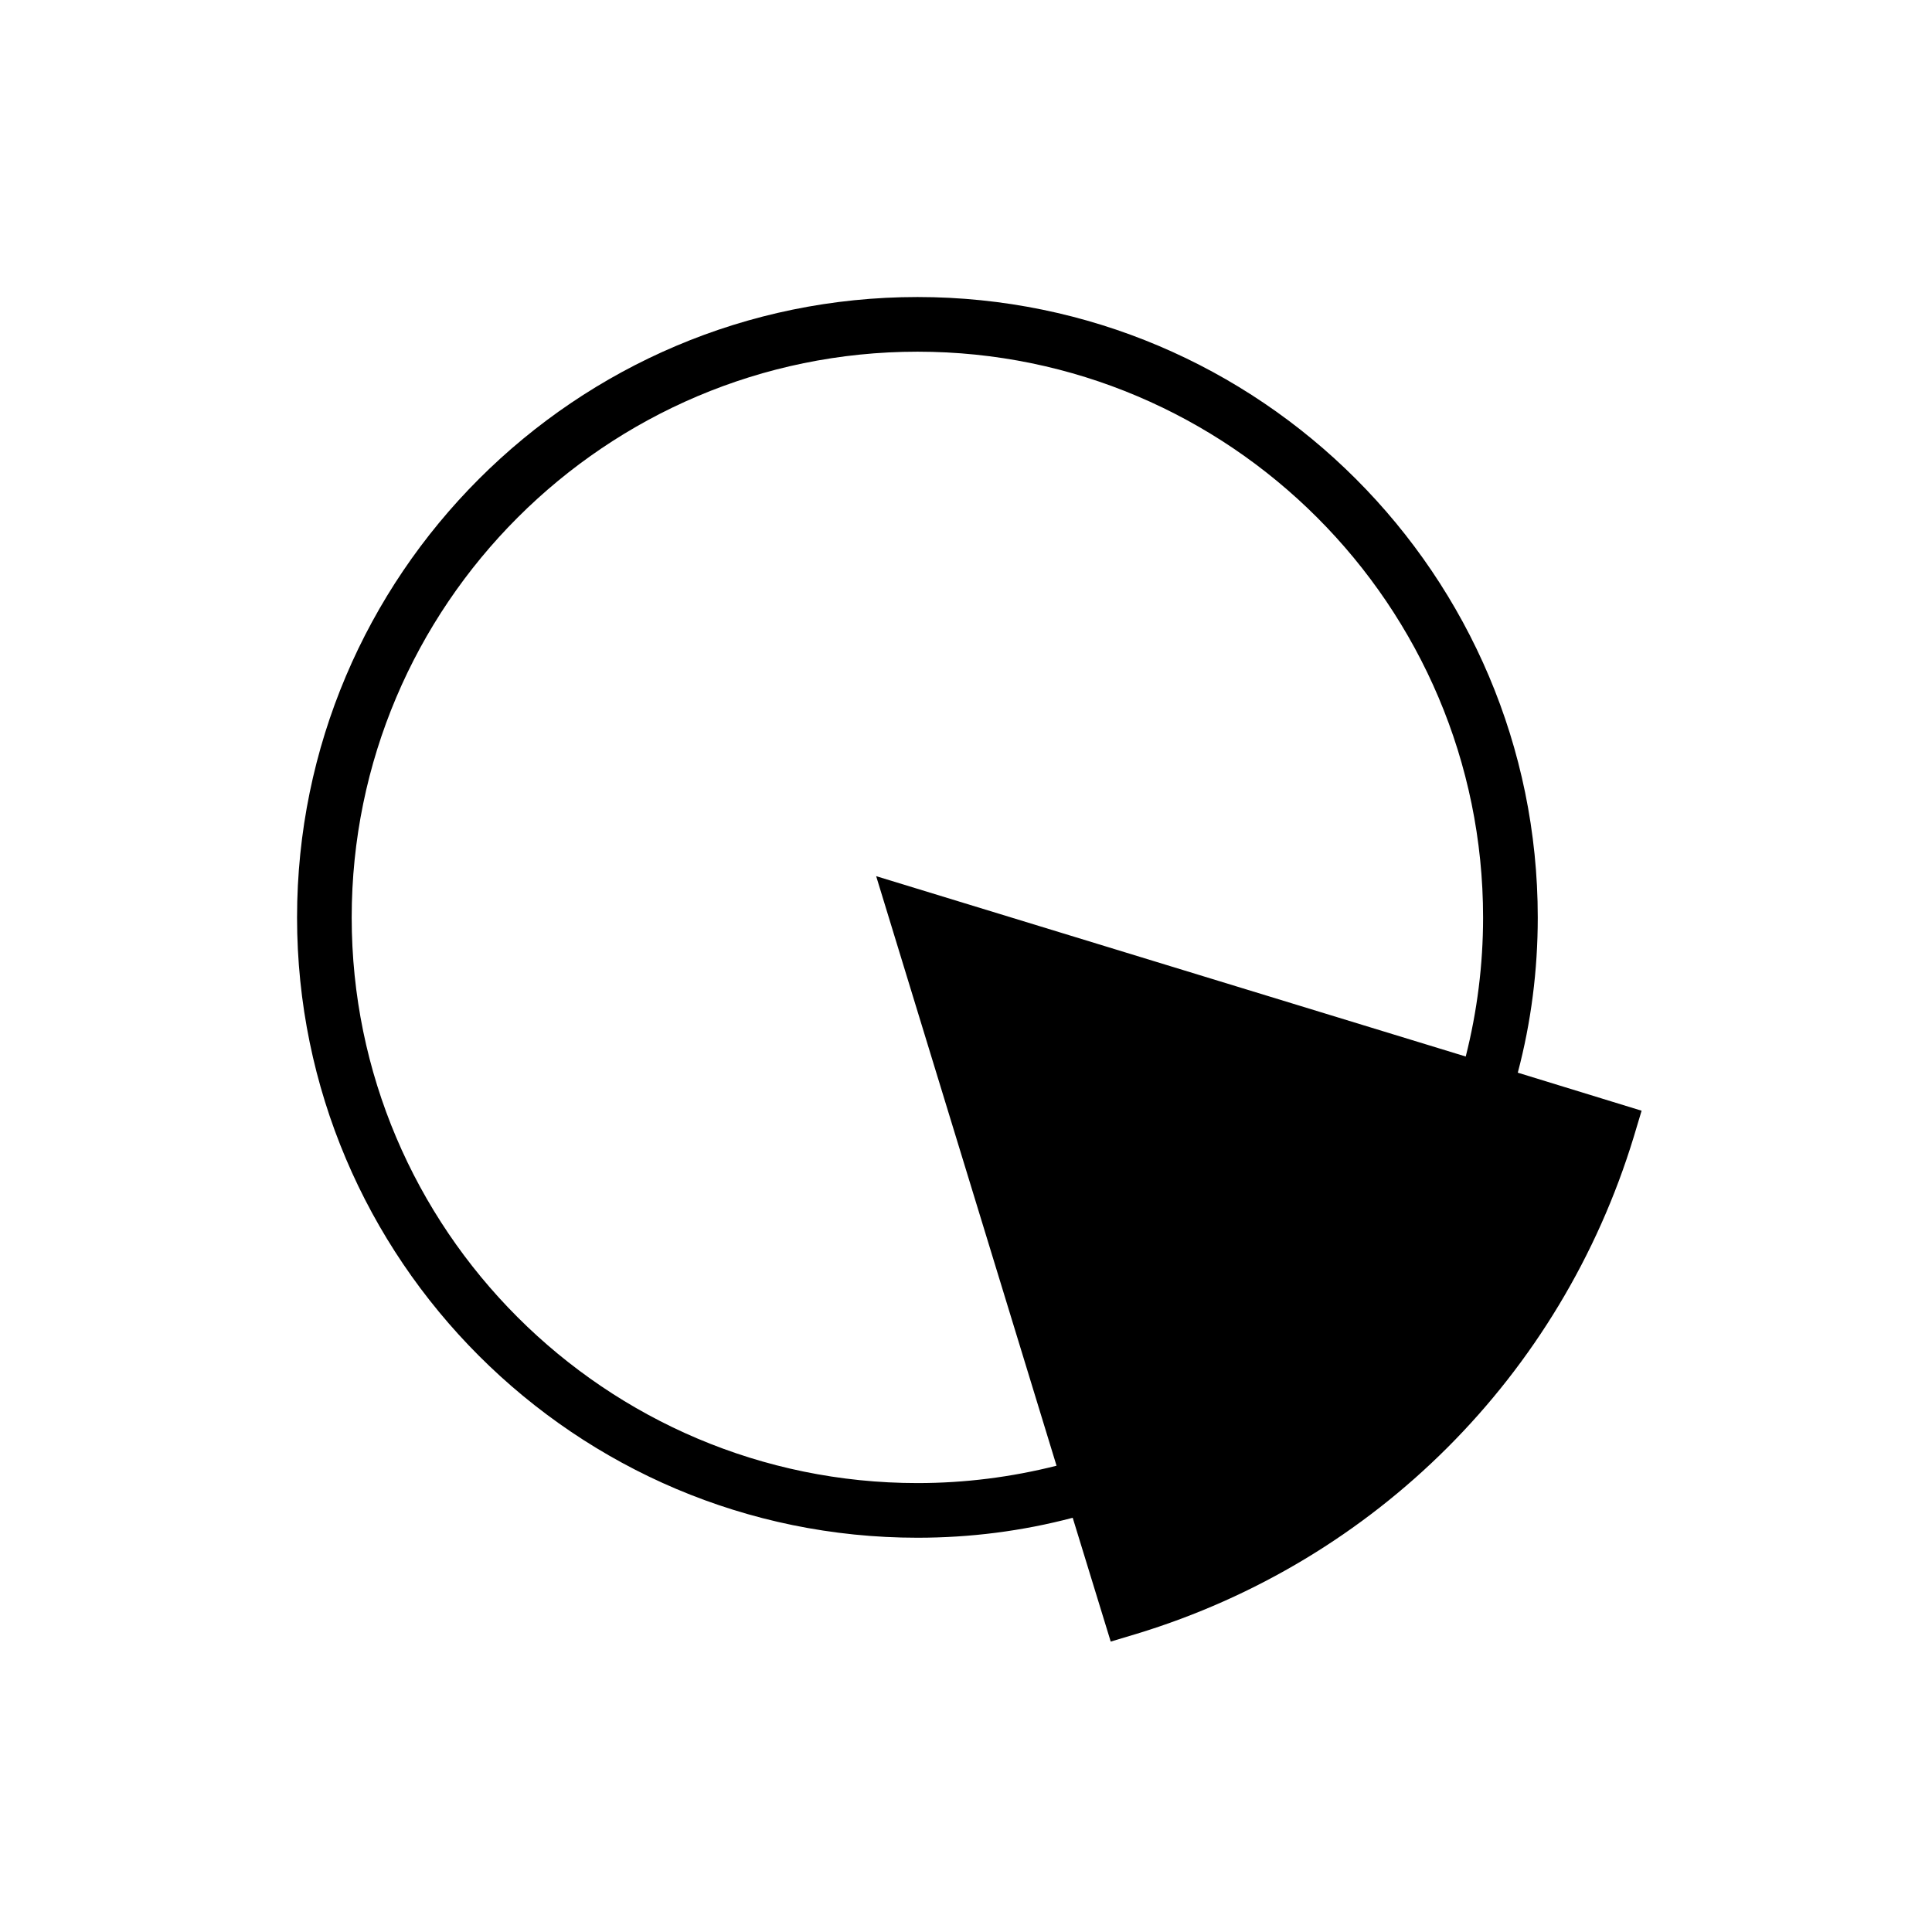
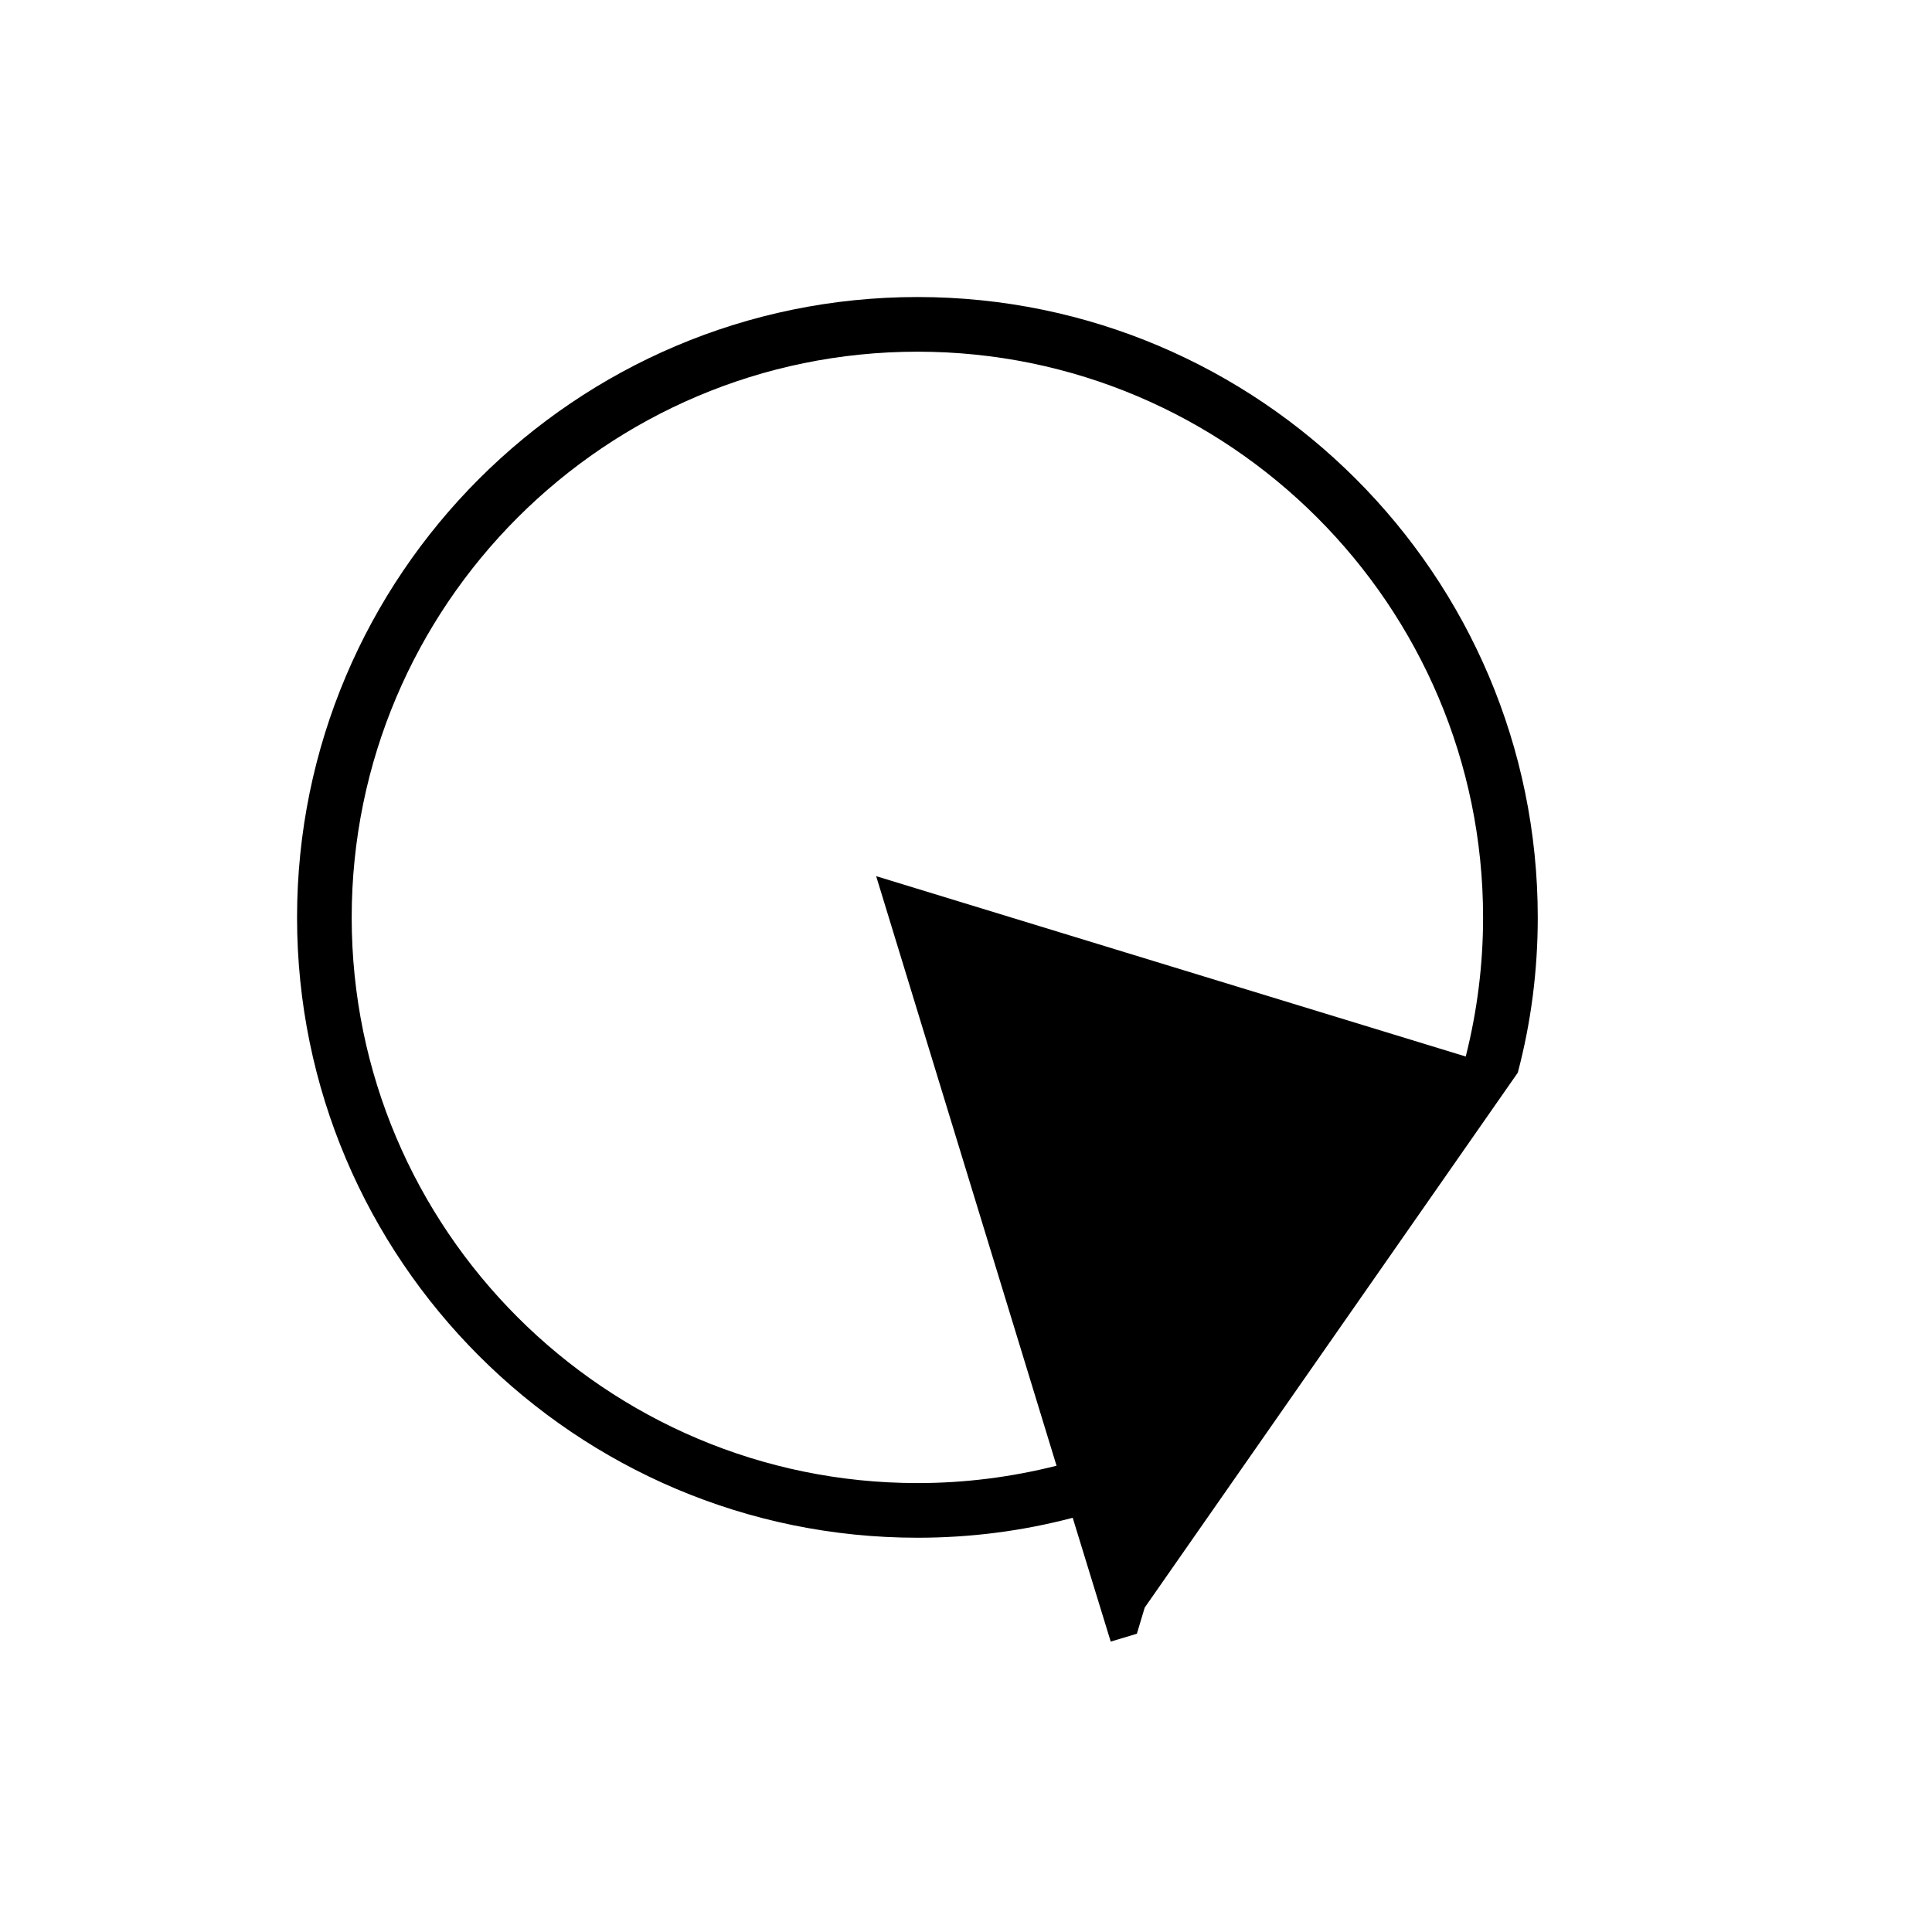
<svg xmlns="http://www.w3.org/2000/svg" fill="#000000" width="800px" height="800px" version="1.1" viewBox="144 144 512 512">
-   <path d="m546.23 428.27c3.531-13.352 5.293-27.145 5.293-41.125 0-90.684-73.746-164.43-164.37-164.43-90.684 0-164.43 73.746-164.43 164.43 0 90.625 73.746 164.37 164.43 164.37 13.98 0 27.773-1.762 41.125-5.289l10.074 32.812 6.93-2.078c63.227-19.27 112.41-68.453 131.68-131.68l2.078-6.93zm-13.789-4.281-156.25-47.797 47.801 156.24c-11.965 3.023-24.309 4.598-36.84 4.598-82.688 0-149.95-67.258-149.95-149.88 0-82.688 67.262-149.95 149.95-149.95 82.625 0 149.88 67.262 149.88 149.95 0 12.531-1.574 24.875-4.598 36.84z" />
+   <path d="m546.23 428.27c3.531-13.352 5.293-27.145 5.293-41.125 0-90.684-73.746-164.43-164.37-164.43-90.684 0-164.43 73.746-164.43 164.43 0 90.625 73.746 164.37 164.43 164.37 13.98 0 27.773-1.762 41.125-5.289l10.074 32.812 6.93-2.078l2.078-6.93zm-13.789-4.281-156.25-47.797 47.801 156.24c-11.965 3.023-24.309 4.598-36.84 4.598-82.688 0-149.95-67.258-149.95-149.88 0-82.688 67.262-149.95 149.95-149.95 82.625 0 149.88 67.262 149.88 149.95 0 12.531-1.574 24.875-4.598 36.84z" />
</svg>